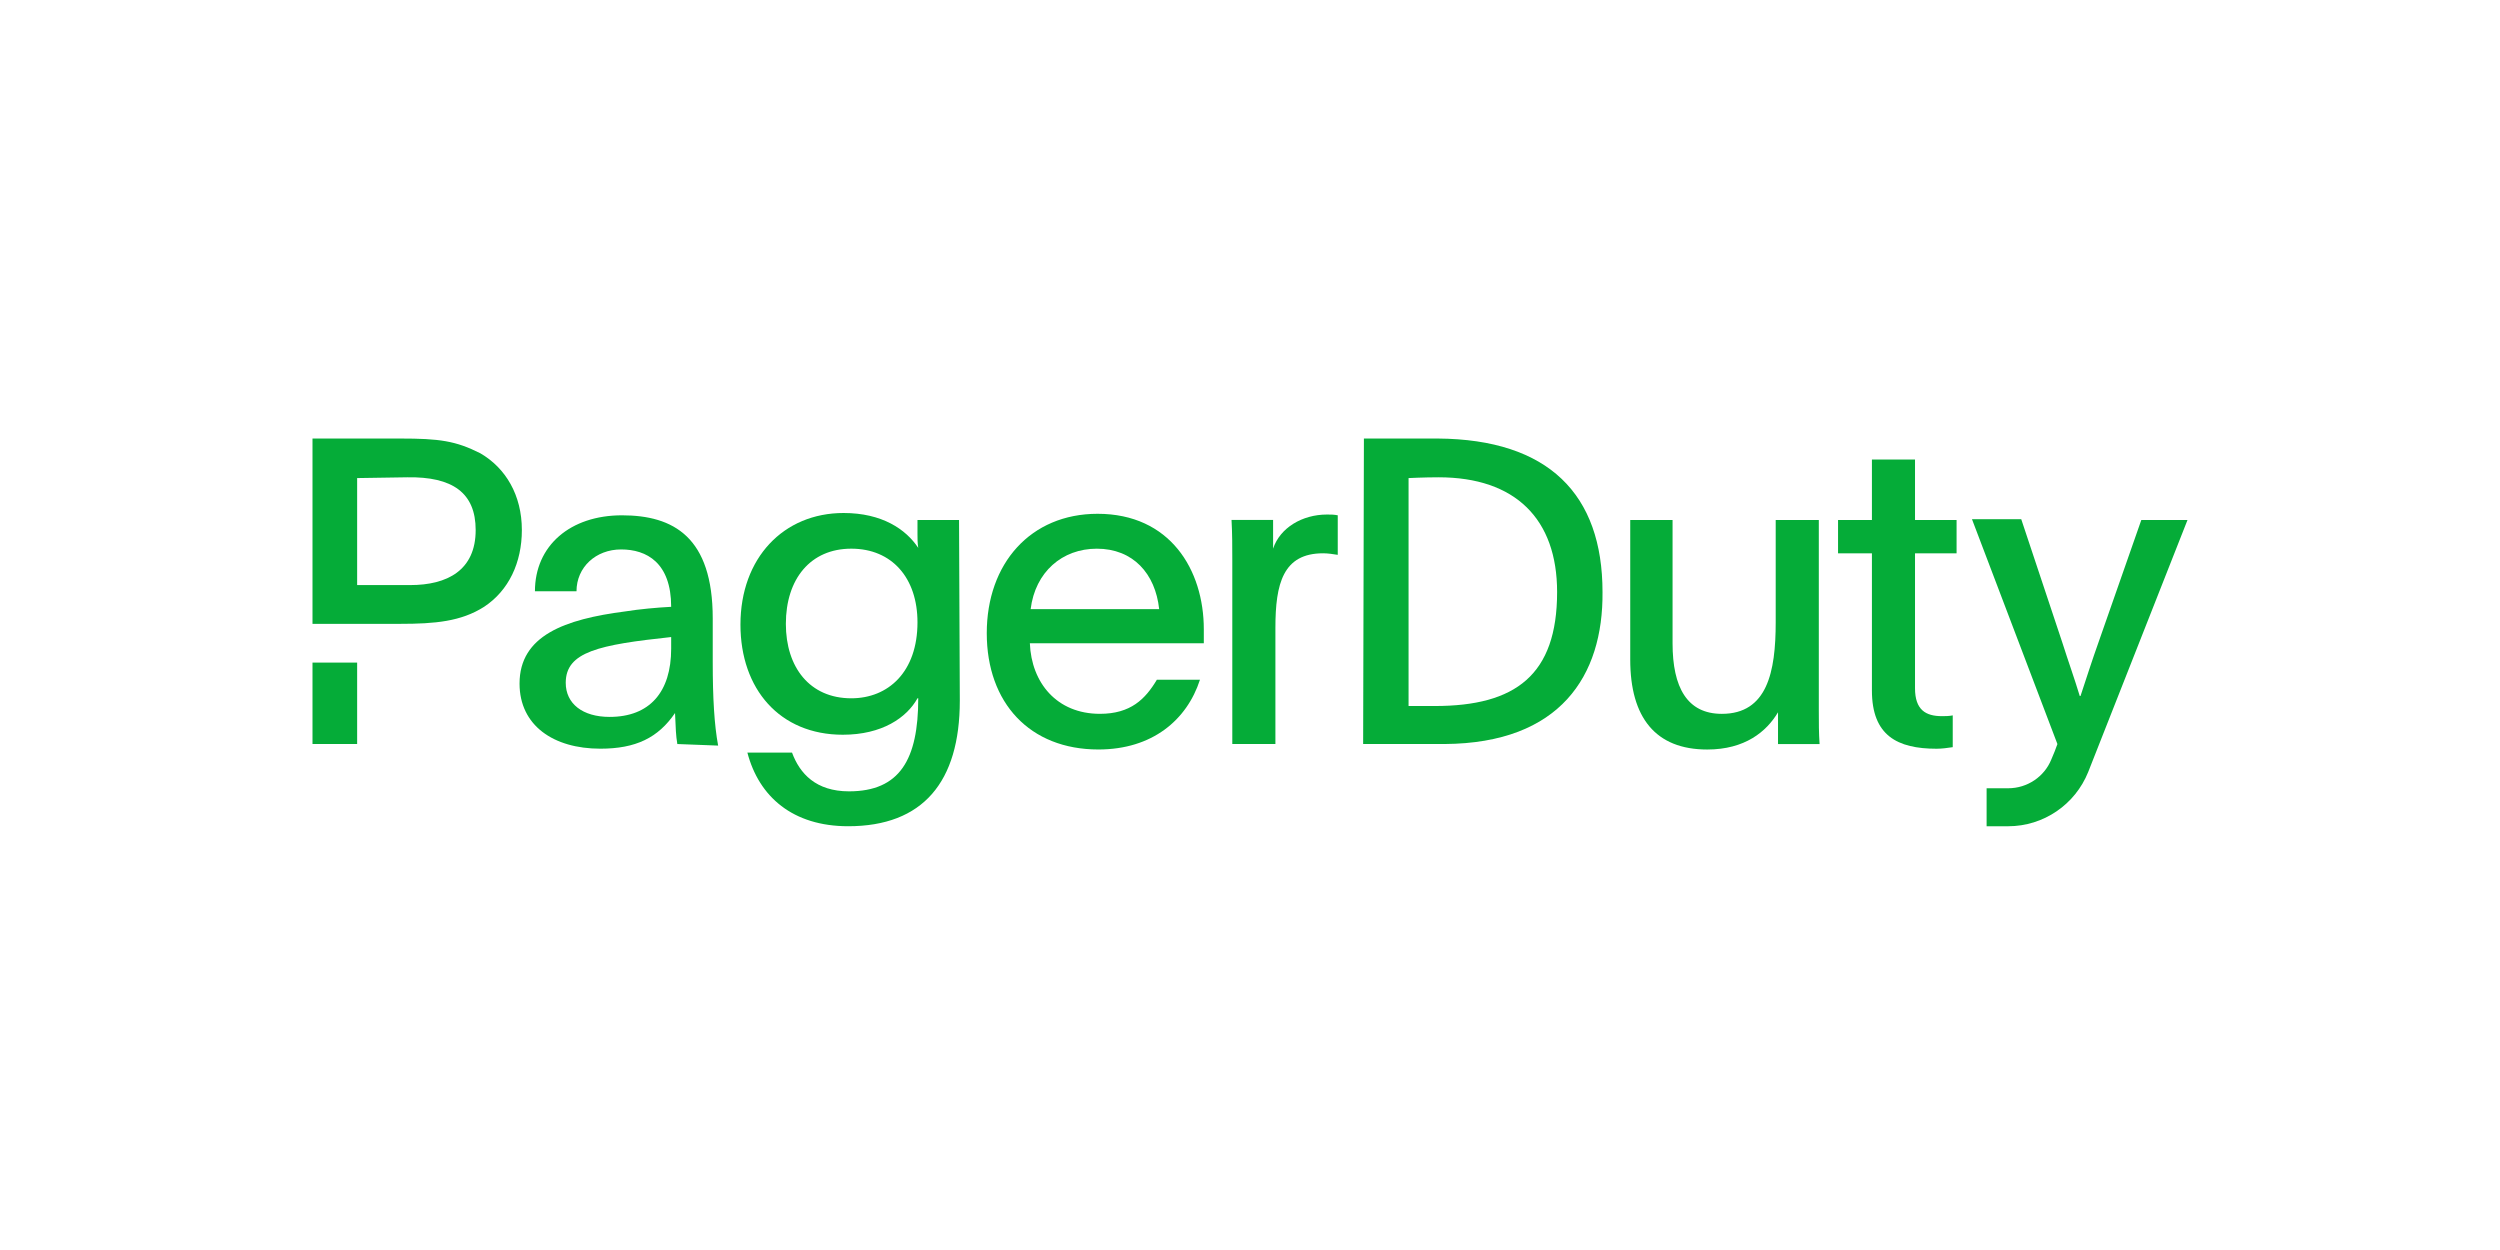
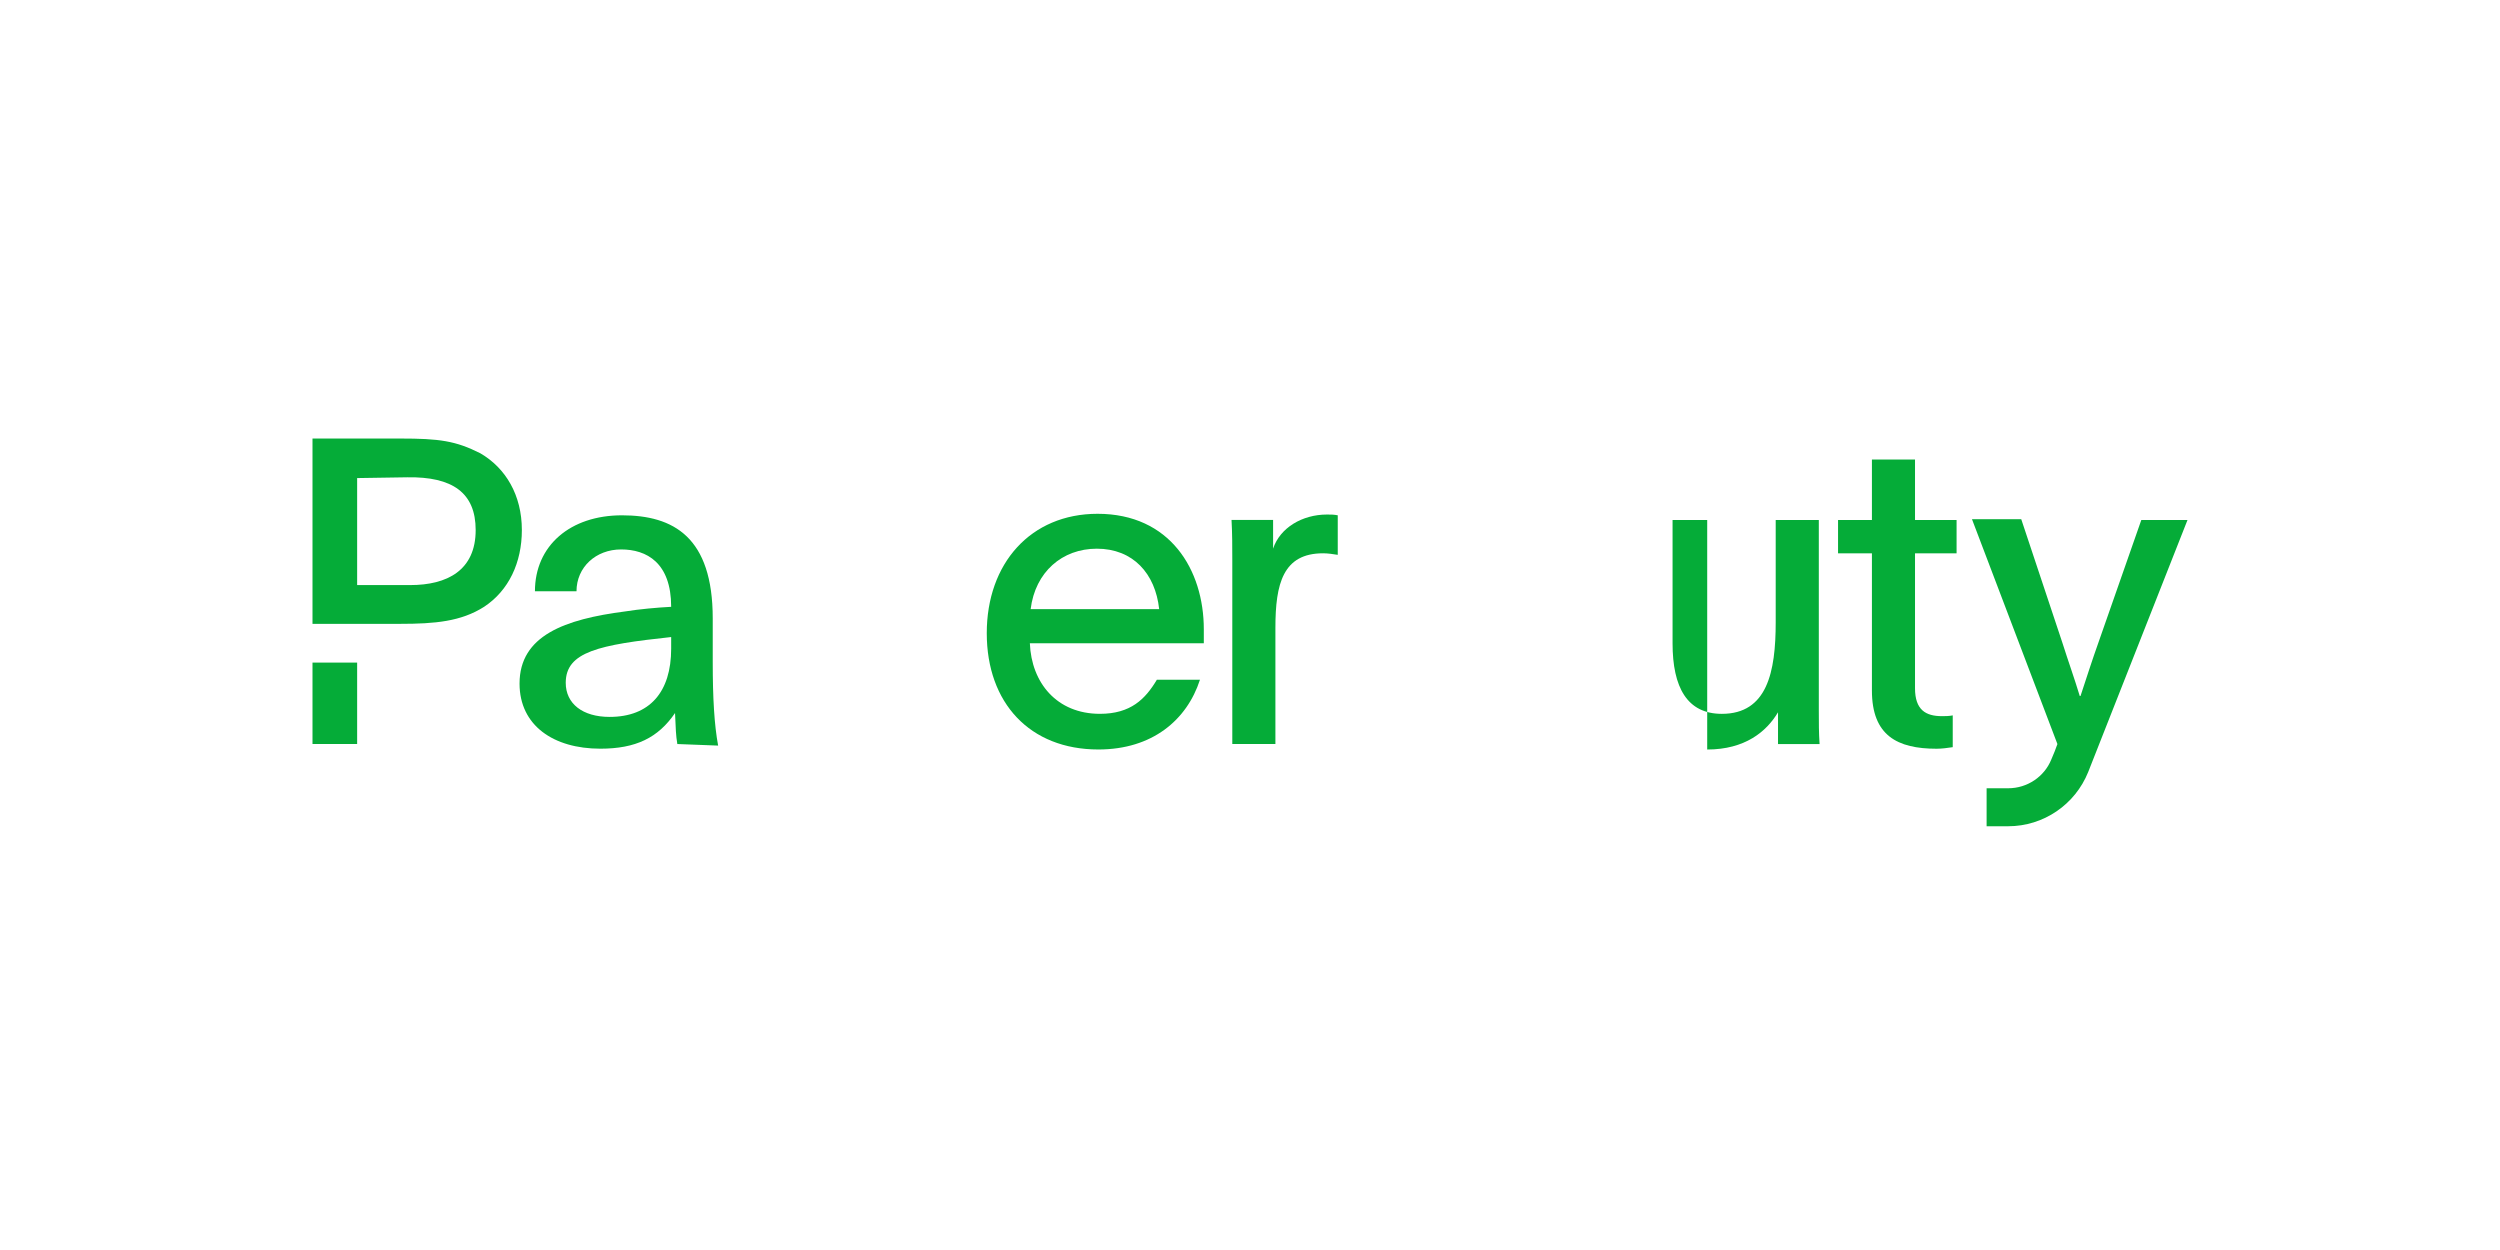
<svg xmlns="http://www.w3.org/2000/svg" fill="none" viewBox="0 0 160 80" height="80" width="160">
  <path fill="#05AC38" d="M22.857 42.406H20V47.616H22.857V42.406Z" />
  <path fill="#05AC38" d="M30.739 29.009C29.163 28.215 28.128 28.066 25.616 28.066H20V39.926H25.616C27.832 39.926 29.507 39.777 30.985 38.834C32.562 37.792 33.399 36.006 33.399 33.922C33.399 31.689 32.364 29.952 30.739 29.009ZM26.256 37.445H22.857V30.597L26.059 30.547C28.965 30.498 30.443 31.54 30.443 33.922C30.443 36.502 28.621 37.445 26.256 37.445Z" />
  <path fill="#05AC38" d="M137.044 33.28L134.335 41.021C133.842 42.41 133.596 43.204 133.153 44.544H133.104C132.759 43.403 132.414 42.46 131.971 41.071L129.36 33.23H126.207L131.675 47.62C131.576 47.918 131.429 48.265 131.281 48.613C130.838 49.704 129.754 50.449 128.522 50.449H127.143V52.88H128.522C130.788 52.88 132.808 51.491 133.645 49.407C135.37 45.04 138.325 37.547 140 33.28H137.044Z" />
-   <path fill="#05AC38" d="M61.428 44.84C61.428 50.05 59.063 52.879 54.285 52.879C50.738 52.879 48.571 50.993 47.832 48.165H50.689C51.182 49.505 52.216 50.646 54.334 50.646C57.586 50.646 58.768 48.611 58.768 44.691C58.719 44.691 58.719 44.691 58.719 44.691C58.029 45.932 56.453 47.023 53.94 47.023C49.901 47.023 47.389 44.096 47.389 39.977C47.389 35.71 50.147 32.832 53.99 32.832C56.453 32.832 57.98 33.874 58.768 35.065C58.719 34.767 58.719 34.469 58.719 34.172V33.279H61.379L61.428 44.84ZM50.295 39.928C50.295 42.706 51.822 44.691 54.482 44.691C56.847 44.691 58.719 43.004 58.719 39.828C58.719 37 57.093 35.115 54.482 35.115C51.871 35.115 50.295 37.05 50.295 39.928Z" />
  <path fill="#05AC38" d="M65.911 41.169C66.01 43.7 67.636 45.685 70.394 45.685C72.365 45.685 73.301 44.742 74.04 43.502H76.798C75.961 46.082 73.744 47.967 70.296 47.967C65.911 47.967 63.153 44.99 63.153 40.524C63.153 36.059 65.961 32.883 70.246 32.883C74.877 32.883 77.044 36.456 77.044 40.276V41.169H65.911ZM74.187 38.986C73.941 36.704 72.512 35.116 70.197 35.116C67.98 35.116 66.256 36.604 65.961 38.986H74.187Z" />
  <path fill="#05AC38" d="M81.478 33.277V35.113C81.921 33.773 83.35 32.93 84.926 32.93C85.172 32.93 85.37 32.93 85.616 32.979V35.51C85.32 35.46 84.975 35.411 84.68 35.411C82.118 35.411 81.626 37.346 81.626 40.174V47.617H78.867V35.857C78.867 34.964 78.867 34.17 78.818 33.277H81.478Z" />
-   <path fill="#05AC38" d="M113.793 45.587C113.054 46.828 111.675 47.969 109.261 47.969C105.961 47.969 104.335 45.934 104.335 42.213V33.281H107.044V41.171C107.044 43.999 107.98 45.686 110.197 45.686C113.103 45.686 113.645 43.007 113.645 39.831V33.281H116.404V45.488C116.404 46.232 116.404 46.927 116.453 47.621H113.793V45.587Z" />
+   <path fill="#05AC38" d="M113.793 45.587C113.054 46.828 111.675 47.969 109.261 47.969V33.281H107.044V41.171C107.044 43.999 107.98 45.686 110.197 45.686C113.103 45.686 113.645 43.007 113.645 39.831V33.281H116.404V45.488C116.404 46.232 116.404 46.927 116.453 47.621H113.793V45.587Z" />
  <path fill="#05AC38" d="M122.561 33.281H125.221V35.414H122.561V44.048C122.561 45.438 123.251 45.834 124.285 45.834C124.483 45.834 124.729 45.834 124.975 45.785V47.819C124.63 47.869 124.285 47.919 123.941 47.919C121.428 47.919 119.803 47.075 119.803 44.197V35.414H117.635V33.281H119.803V29.41H122.561V33.281Z" />
-   <path fill="#05AC38" d="M87.29 28.066H92.019C99.113 28.116 102.561 31.639 102.561 37.891C102.611 43.25 99.852 47.567 92.463 47.617H87.241L87.29 28.066ZM90.148 45.185H91.823C96.995 45.185 99.655 43.201 99.655 37.891C99.655 33.227 96.995 30.547 92.069 30.547C91.133 30.547 90.148 30.597 90.148 30.597V45.185Z" />
  <path fill="#05AC38" d="M43.349 47.618C43.251 47.023 43.251 46.676 43.202 45.634C42.118 47.221 40.689 47.916 38.423 47.916C35.419 47.916 33.251 46.428 33.251 43.748C33.251 40.672 36.157 39.63 40 39.133C40.936 38.984 42.019 38.885 42.955 38.836C42.955 36.007 41.379 35.164 39.753 35.164C38.128 35.164 36.896 36.305 36.896 37.843H34.236C34.236 34.916 36.502 32.98 39.803 32.98C43.103 32.98 45.615 34.37 45.615 39.58V42.359C45.615 44.691 45.714 46.378 45.96 47.718L43.349 47.618ZM36.207 43.699C36.207 45.038 37.29 45.882 39.014 45.882C41.576 45.882 42.955 44.294 42.955 41.515C42.955 41.267 42.955 41.019 42.955 40.771C38.325 41.267 36.207 41.714 36.207 43.699Z" />
</svg>